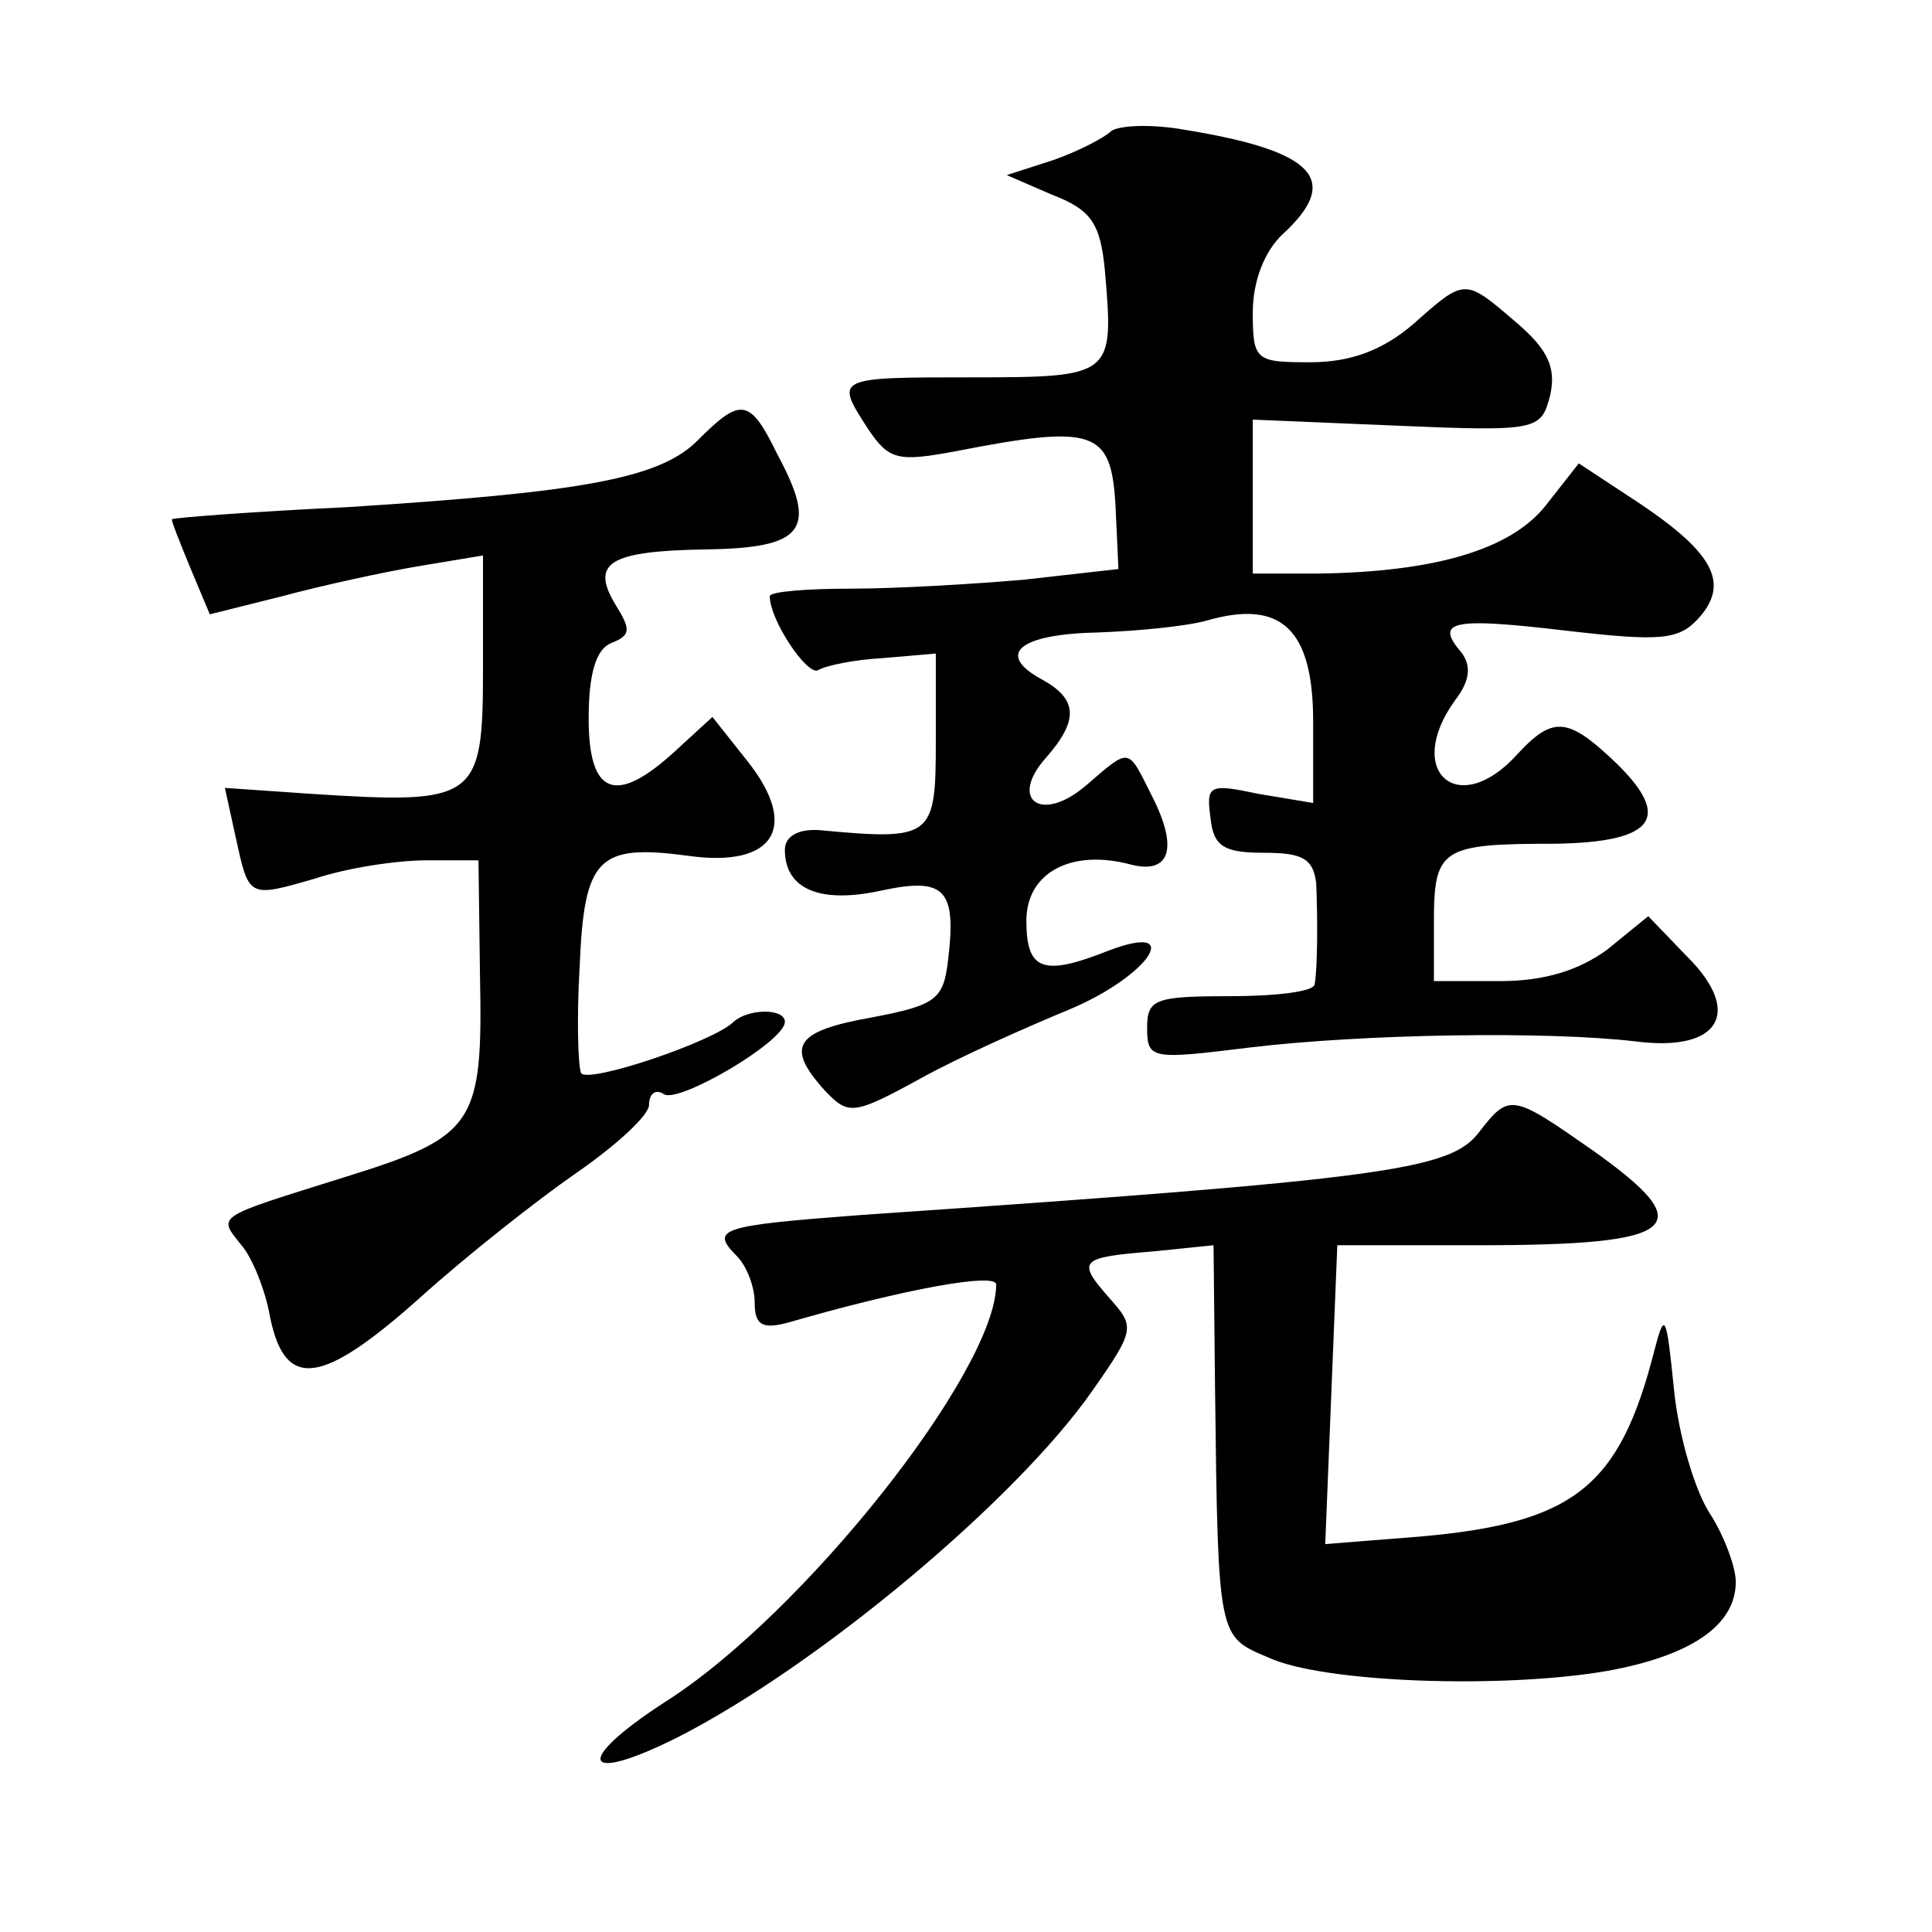
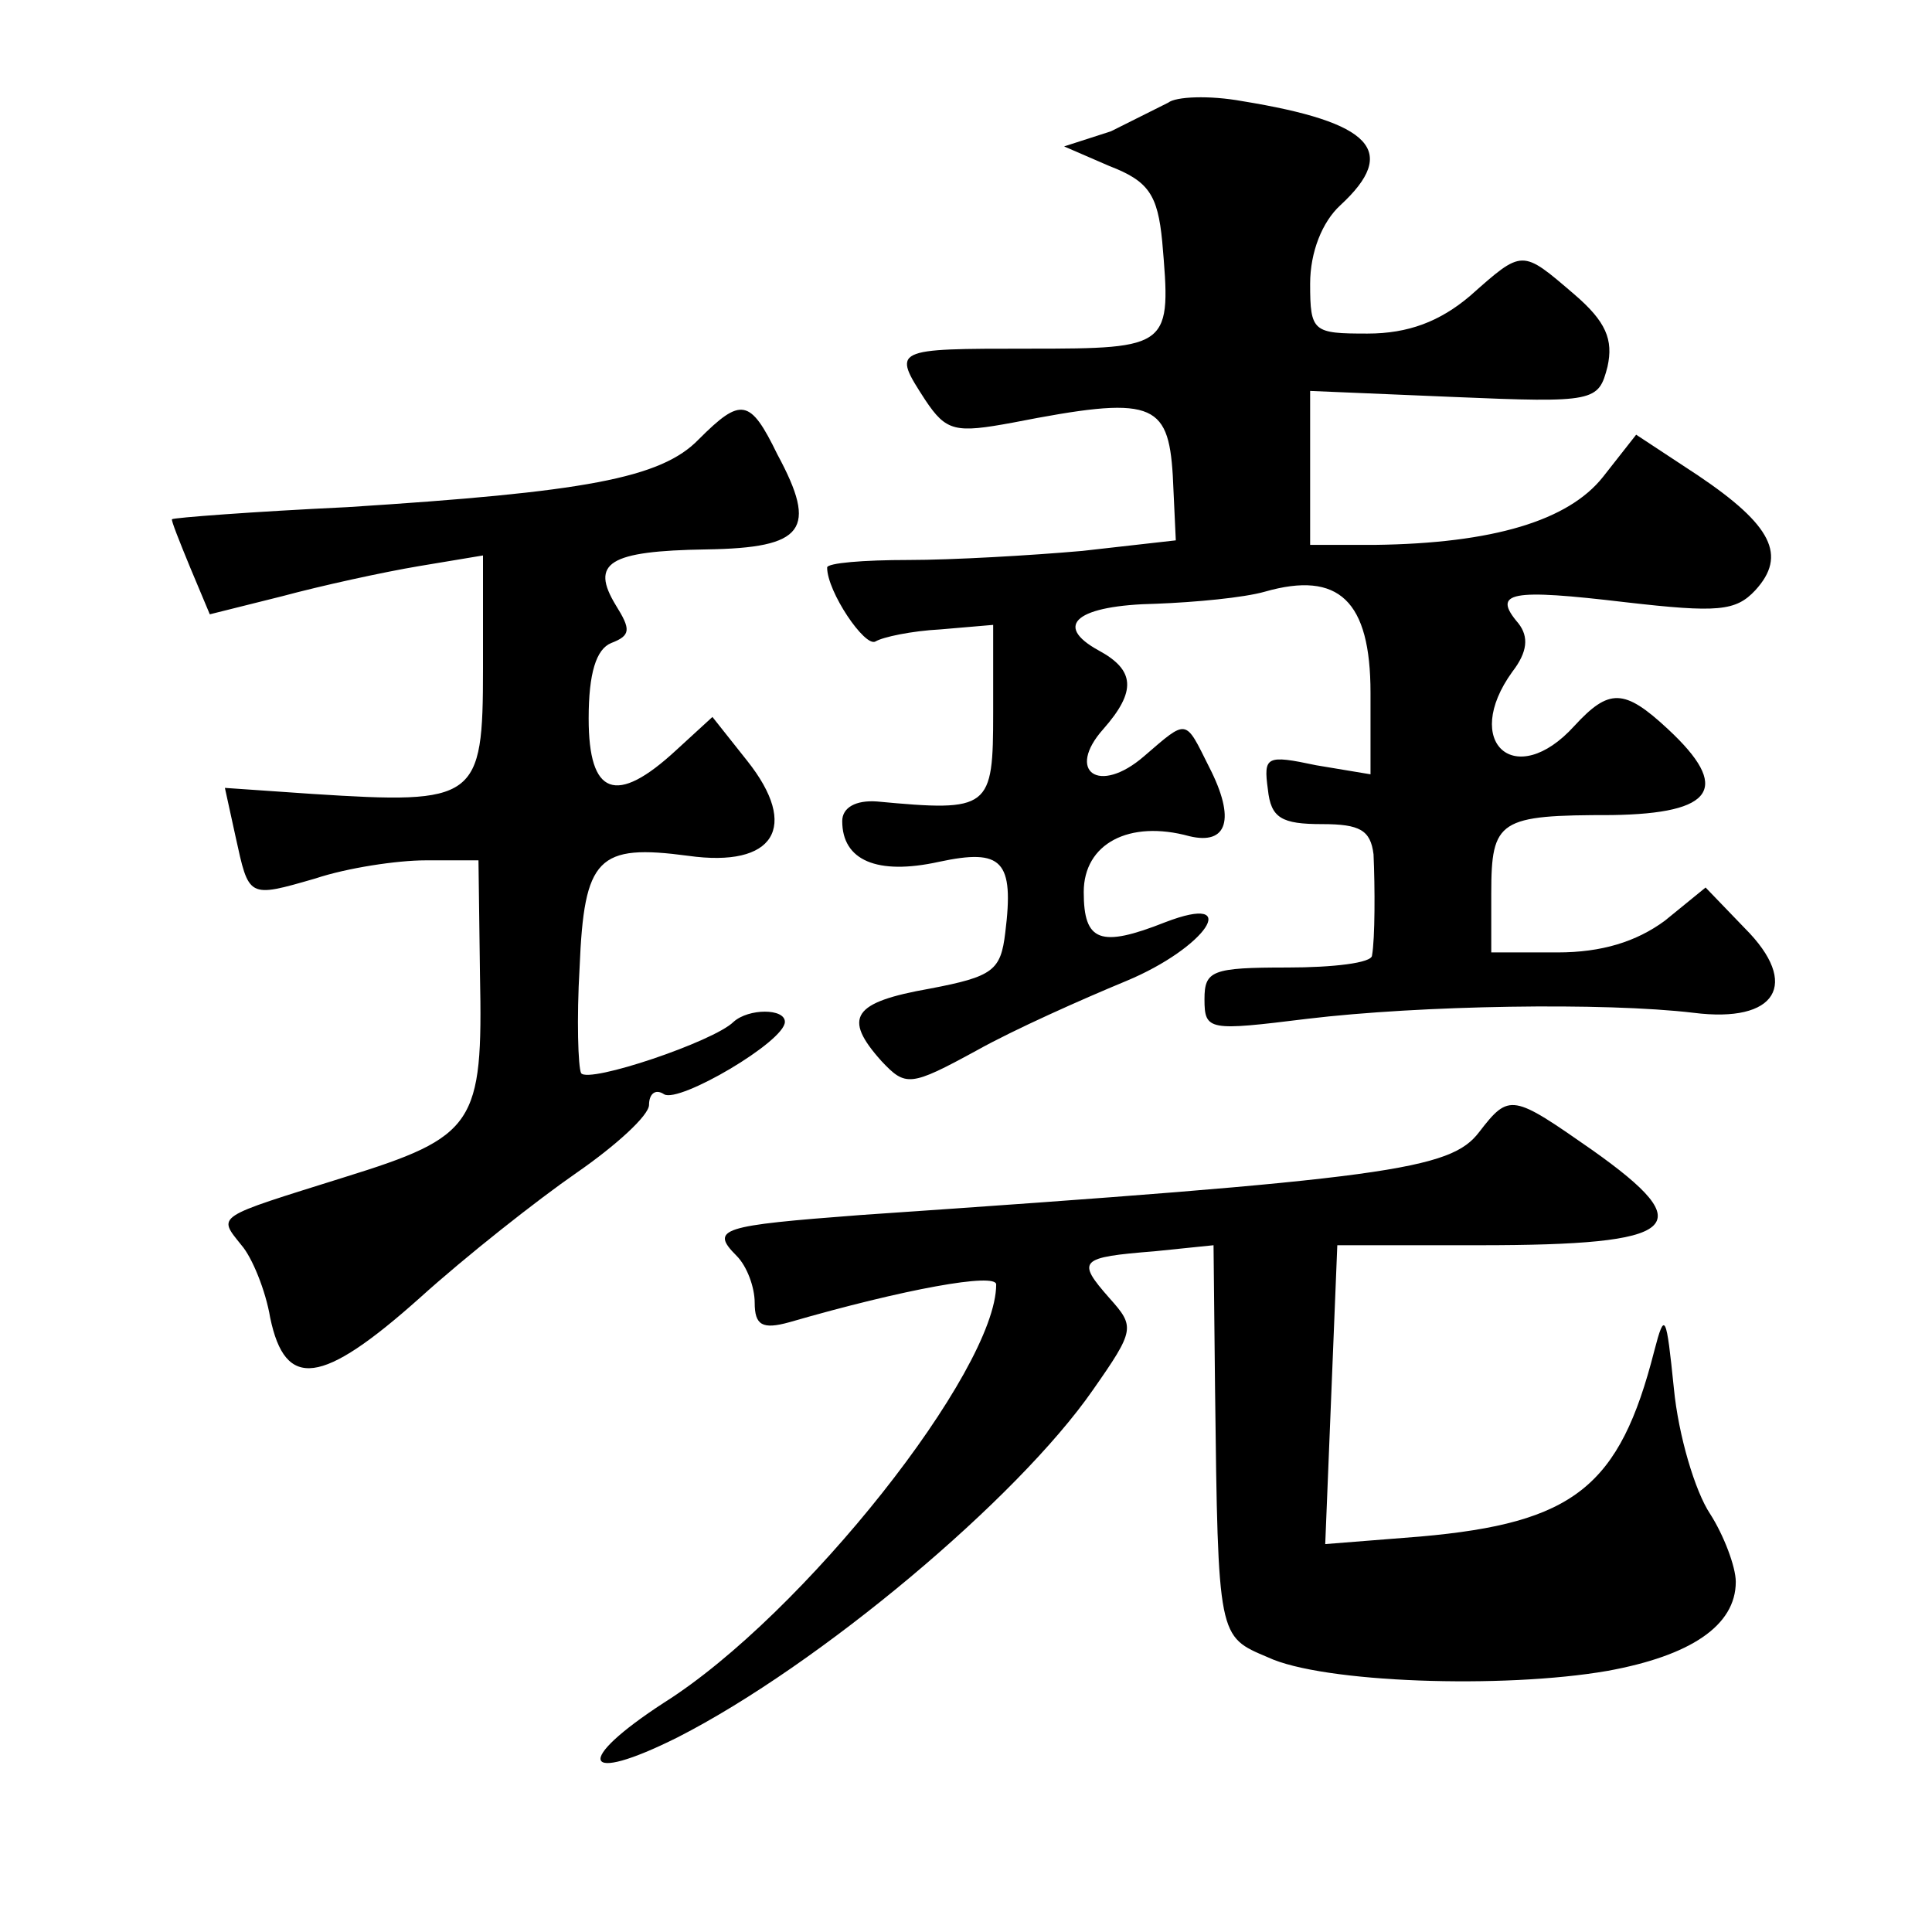
<svg xmlns="http://www.w3.org/2000/svg" version="1.0" width="128pt" height="128pt" viewBox="0 0 128 128" preserveAspectRatio="xMidYMid meet">
  <g transform="translate(0,128) scale(0.1,-0.1)" fill="#0" stroke="none">
-     <path d="M736 1193 c-4 -4 -21 -13 -38 -19 l-31 -10 30 -13 c26 -10 32 -19 35 -50 6 -70 6 -71 -88 -71 -91 0 -91 0 -69 -34 14 -21 20 -22 58 -15 92 18 103 14 106 -35 l2 -43 -62 -7 c-34 -3 -86 -6 -115 -6 -30 0 -54 -2 -54 -5 0 -16 25 -53 32 -49 5 3 24 7 43 8 l35 3 0 -58 c0 -64 -2 -66 -77 -59 -14 1 -23 -4 -23 -13 0 -26 23 -36 64 -27 42 9 50 1 44 -47 -3 -25 -8 -29 -50 -37 -51 -9 -58 -19 -32 -48 16 -17 19 -17 63 7 25 14 70 34 99 46 53 22 78 59 26 39 -43 -17 -54 -13 -54 20 0 32 30 48 70 37 25 -6 31 11 13 46 -16 32 -14 32 -43 7 -30 -26 -52 -10 -27 18 22 25 21 39 -3 52 -31 17 -14 30 38 31 26 1 58 4 72 8 49 14 70 -6 70 -67 l0 -54 -36 6 c-33 7 -35 6 -32 -16 2 -19 9 -23 36 -23 25 0 32 -4 34 -20 1 -22 1 -56 -1 -67 0 -5 -26 -8 -56 -8 -50 0 -55 -2 -55 -21 0 -21 3 -21 68 -13 75 9 197 11 256 4 55 -7 71 19 34 56 l-26 27 -27 -22 c-19 -14 -42 -21 -71 -21 l-44 0 0 39 c0 49 5 52 80 52 68 1 79 18 37 57 -29 27 -39 27 -62 2 -39 -43 -75 -11 -41 36 10 13 11 23 4 32 -18 21 -5 23 71 14 61 -7 73 -6 86 8 21 23 11 43 -38 76 l-41 27 -22 -28 c-23 -29 -73 -44 -151 -45 l-43 0 0 51 0 51 95 -4 c94 -4 96 -3 102 20 4 18 -1 30 -22 48 -35 30 -34 30 -69 -1 -20 -17 -41 -25 -68 -25 -36 0 -38 1 -38 33 0 21 8 41 20 52 39 36 21 55 -65 69 -22 4 -44 3 -49 -1z M463 989 c-25 -26 -76 -35 -233 -45 -63 -3 -115 -7 -116 -8 -1 0 5 -15 12 -32 l13 -31 48 12 c26 7 67 16 91 20 l42 7 0 -75 c0 -87 -4 -90 -113 -83 l-58 4 7 -32 c9 -41 8 -41 53 -28 21 7 54 12 73 12 l35 0 1 -76 c2 -99 -3 -107 -90 -134 -86 -27 -84 -25 -68 -45 7 -8 16 -30 19 -48 10 -48 34 -45 99 13 31 28 78 65 104 83 26 18 48 38 48 45 0 7 4 11 10 7 10 -6 80 35 80 48 0 9 -24 9 -34 0 -13 -13 -96 -41 -101 -34 -2 4 -3 36 -1 70 3 73 12 82 72 74 57 -8 74 19 39 63 l-23 29 -24 -22 c-40 -37 -58 -30 -58 21 0 30 5 46 15 50 13 5 13 9 3 25 -17 28 -5 36 60 37 65 1 74 13 47 63 -18 37 -24 38 -52 10z M980 530 c-19 -25 -59 -31 -410 -55 -92 -7 -100 -9 -82 -27 7 -7 12 -21 12 -31 0 -15 5 -18 23 -13 76 22 137 33 137 25 0 -57 -128 -219 -220 -277 -60 -39 -55 -55 9 -23 94 48 225 158 275 230 28 40 28 42 11 61 -22 25 -20 27 30 31 l39 4 1 -95 c2 -166 2 -164 35 -178 36 -17 156 -21 225 -9 55 10 85 30 85 59 0 10 -8 31 -17 45 -10 15 -21 52 -24 83 -5 49 -6 52 -13 25 -23 -90 -53 -114 -155 -123 l-63 -5 4 99 4 99 94 0 c134 0 147 12 75 63 -53 37 -55 38 -75 12z" />
+     <path d="M736 1193 l-31 -10 30 -13 c26 -10 32 -19 35 -50 6 -70 6 -71 -88 -71 -91 0 -91 0 -69 -34 14 -21 20 -22 58 -15 92 18 103 14 106 -35 l2 -43 -62 -7 c-34 -3 -86 -6 -115 -6 -30 0 -54 -2 -54 -5 0 -16 25 -53 32 -49 5 3 24 7 43 8 l35 3 0 -58 c0 -64 -2 -66 -77 -59 -14 1 -23 -4 -23 -13 0 -26 23 -36 64 -27 42 9 50 1 44 -47 -3 -25 -8 -29 -50 -37 -51 -9 -58 -19 -32 -48 16 -17 19 -17 63 7 25 14 70 34 99 46 53 22 78 59 26 39 -43 -17 -54 -13 -54 20 0 32 30 48 70 37 25 -6 31 11 13 46 -16 32 -14 32 -43 7 -30 -26 -52 -10 -27 18 22 25 21 39 -3 52 -31 17 -14 30 38 31 26 1 58 4 72 8 49 14 70 -6 70 -67 l0 -54 -36 6 c-33 7 -35 6 -32 -16 2 -19 9 -23 36 -23 25 0 32 -4 34 -20 1 -22 1 -56 -1 -67 0 -5 -26 -8 -56 -8 -50 0 -55 -2 -55 -21 0 -21 3 -21 68 -13 75 9 197 11 256 4 55 -7 71 19 34 56 l-26 27 -27 -22 c-19 -14 -42 -21 -71 -21 l-44 0 0 39 c0 49 5 52 80 52 68 1 79 18 37 57 -29 27 -39 27 -62 2 -39 -43 -75 -11 -41 36 10 13 11 23 4 32 -18 21 -5 23 71 14 61 -7 73 -6 86 8 21 23 11 43 -38 76 l-41 27 -22 -28 c-23 -29 -73 -44 -151 -45 l-43 0 0 51 0 51 95 -4 c94 -4 96 -3 102 20 4 18 -1 30 -22 48 -35 30 -34 30 -69 -1 -20 -17 -41 -25 -68 -25 -36 0 -38 1 -38 33 0 21 8 41 20 52 39 36 21 55 -65 69 -22 4 -44 3 -49 -1z M463 989 c-25 -26 -76 -35 -233 -45 -63 -3 -115 -7 -116 -8 -1 0 5 -15 12 -32 l13 -31 48 12 c26 7 67 16 91 20 l42 7 0 -75 c0 -87 -4 -90 -113 -83 l-58 4 7 -32 c9 -41 8 -41 53 -28 21 7 54 12 73 12 l35 0 1 -76 c2 -99 -3 -107 -90 -134 -86 -27 -84 -25 -68 -45 7 -8 16 -30 19 -48 10 -48 34 -45 99 13 31 28 78 65 104 83 26 18 48 38 48 45 0 7 4 11 10 7 10 -6 80 35 80 48 0 9 -24 9 -34 0 -13 -13 -96 -41 -101 -34 -2 4 -3 36 -1 70 3 73 12 82 72 74 57 -8 74 19 39 63 l-23 29 -24 -22 c-40 -37 -58 -30 -58 21 0 30 5 46 15 50 13 5 13 9 3 25 -17 28 -5 36 60 37 65 1 74 13 47 63 -18 37 -24 38 -52 10z M980 530 c-19 -25 -59 -31 -410 -55 -92 -7 -100 -9 -82 -27 7 -7 12 -21 12 -31 0 -15 5 -18 23 -13 76 22 137 33 137 25 0 -57 -128 -219 -220 -277 -60 -39 -55 -55 9 -23 94 48 225 158 275 230 28 40 28 42 11 61 -22 25 -20 27 30 31 l39 4 1 -95 c2 -166 2 -164 35 -178 36 -17 156 -21 225 -9 55 10 85 30 85 59 0 10 -8 31 -17 45 -10 15 -21 52 -24 83 -5 49 -6 52 -13 25 -23 -90 -53 -114 -155 -123 l-63 -5 4 99 4 99 94 0 c134 0 147 12 75 63 -53 37 -55 38 -75 12z" />
  </g>
</svg>